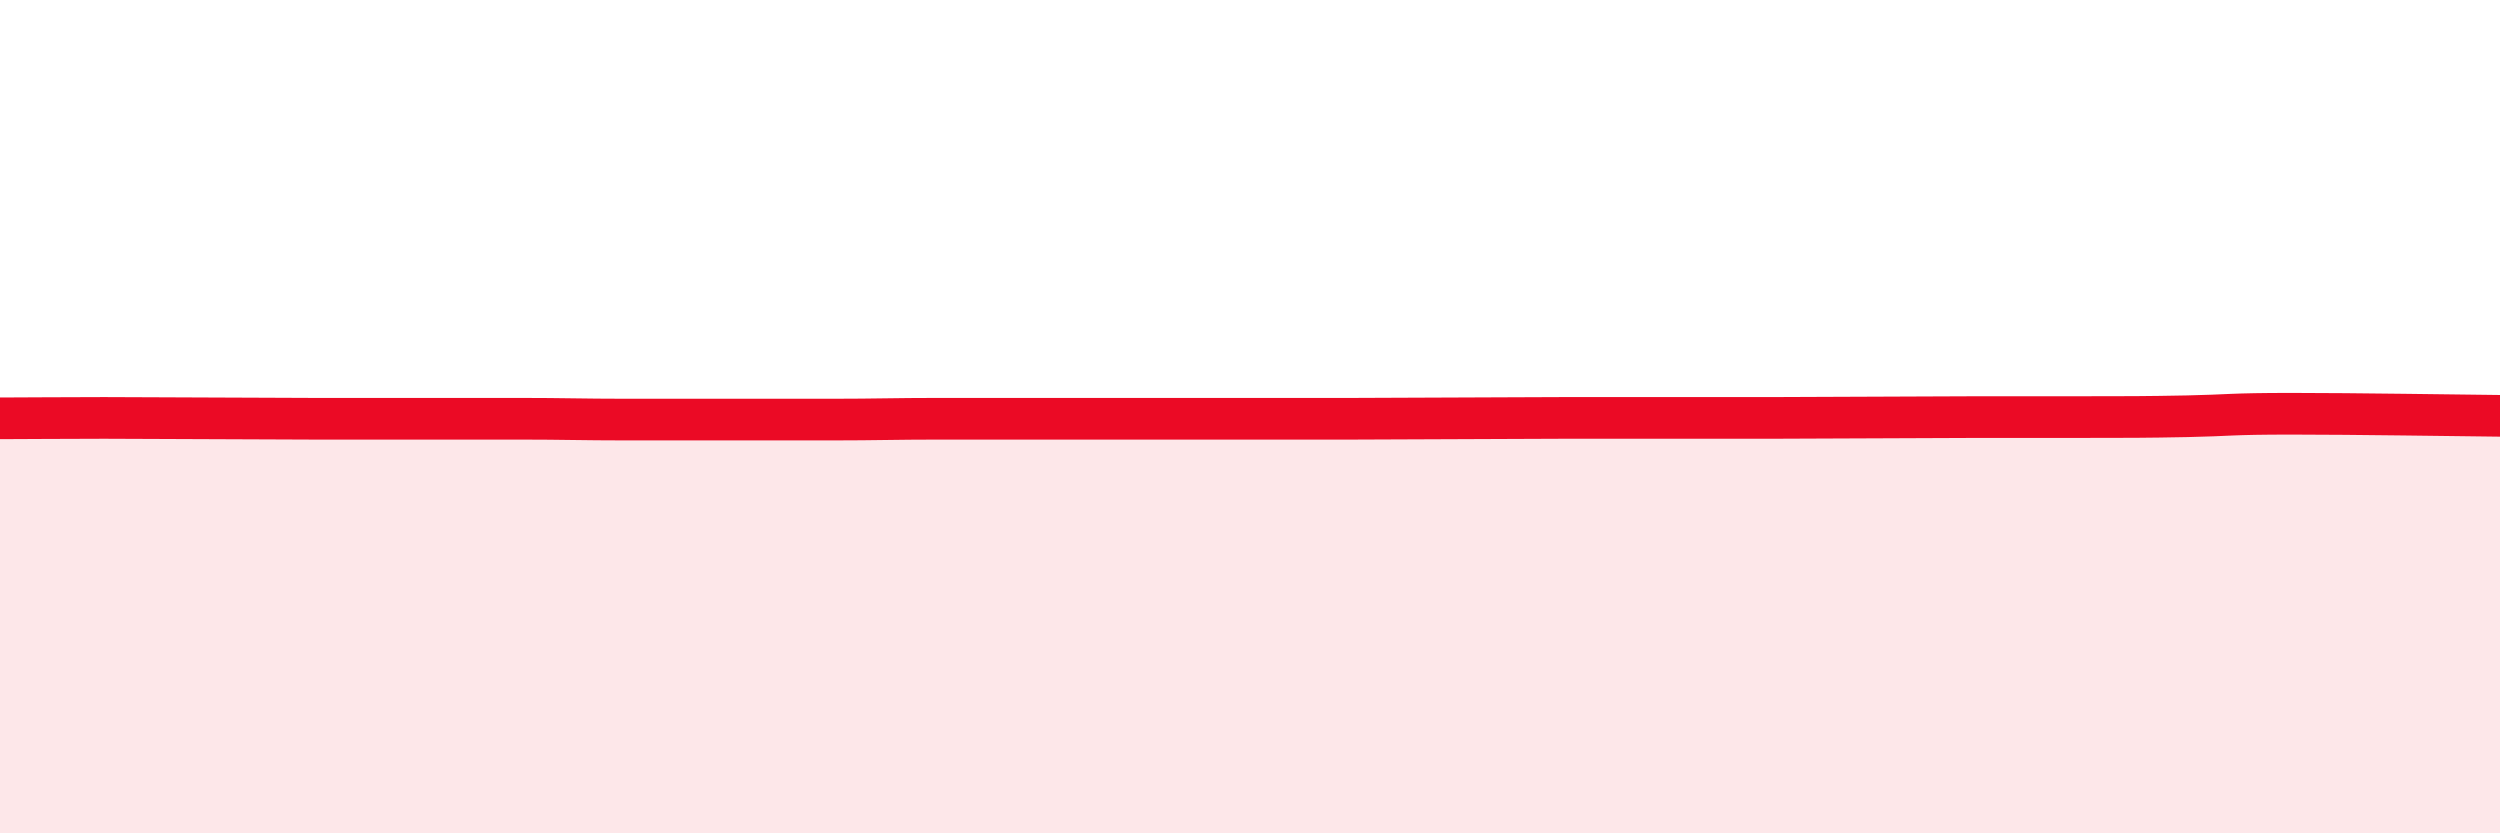
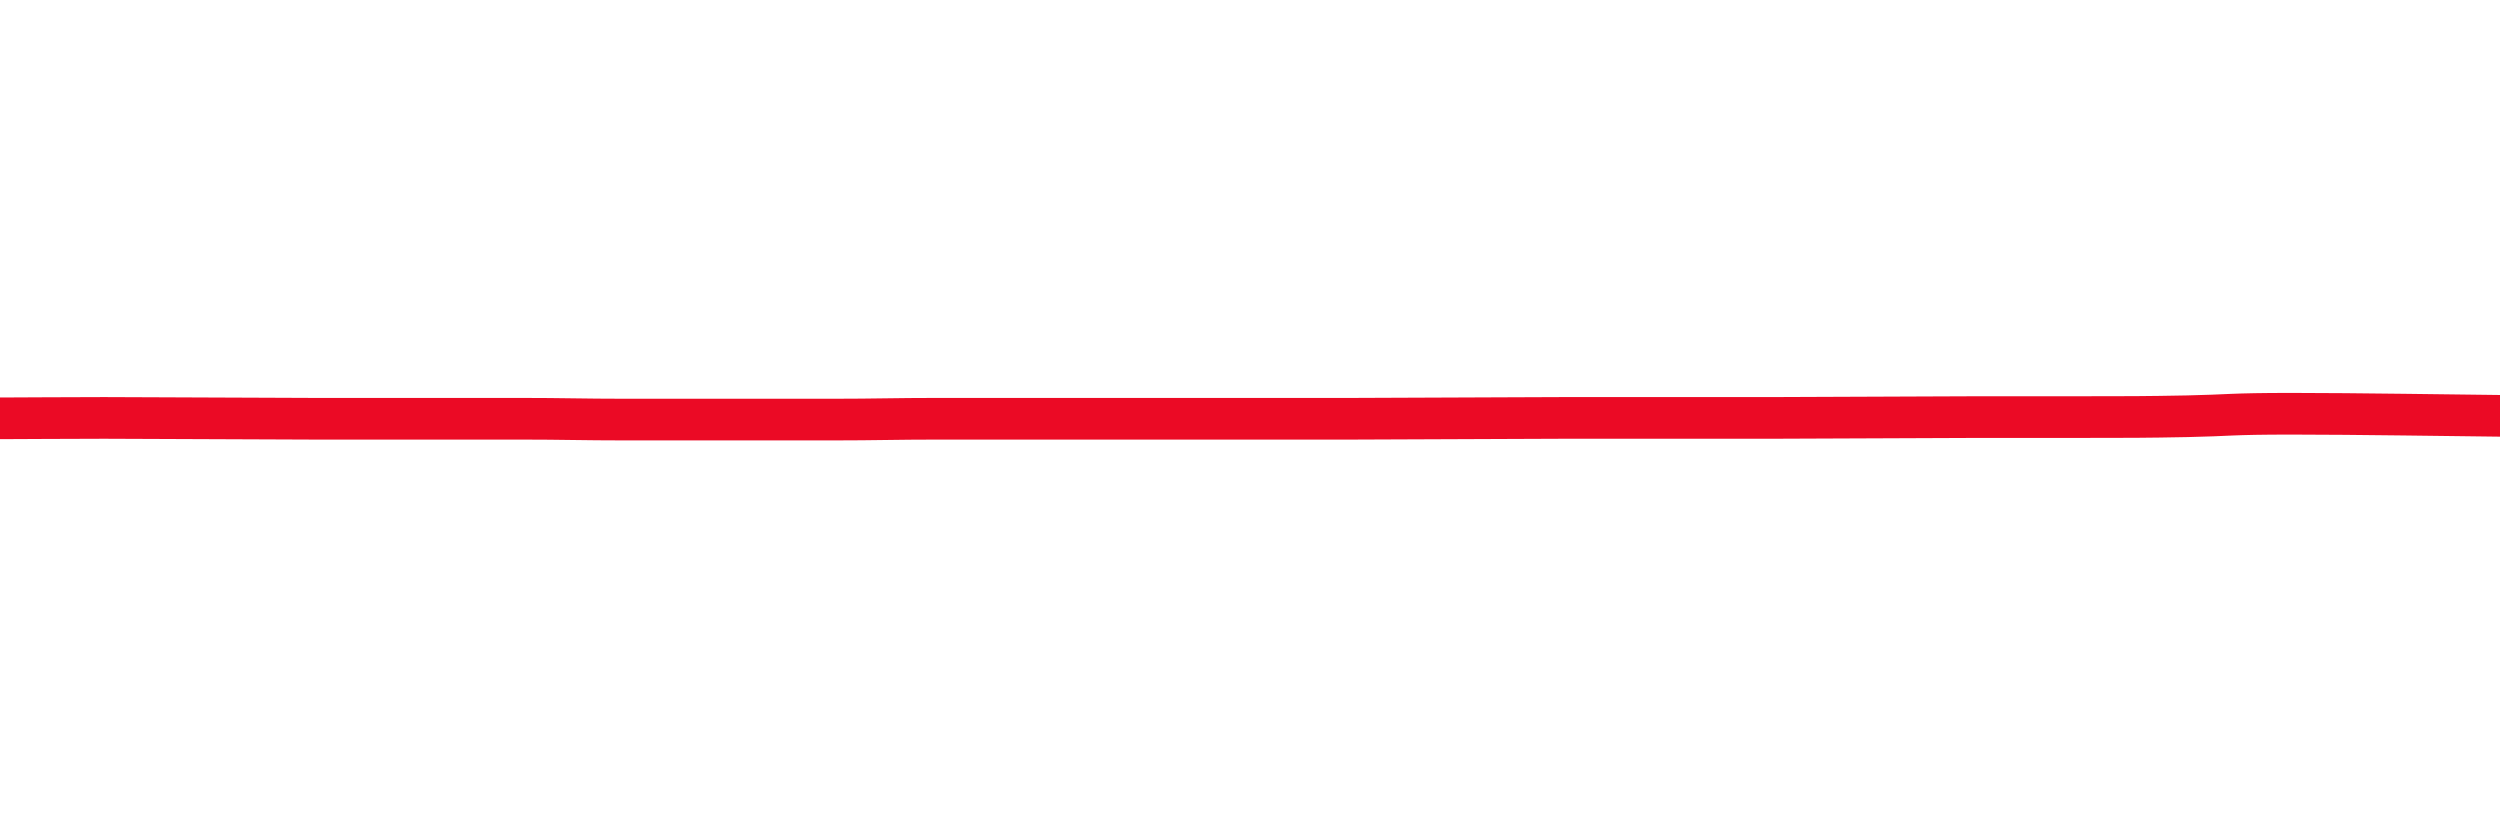
<svg xmlns="http://www.w3.org/2000/svg" width="60" height="20" viewBox="0 0 60 20">
-   <path d="M 0,10.04 C 0.5,10.04 1.5,10.03 2.5,10.03 C 3.5,10.03 4,10.04 5,10.04 C 6,10.04 6.5,10.05 7.5,10.05 C 8.5,10.05 9,10.05 10,10.05 C 11,10.05 11.5,10.05 12.5,10.05 C 13.5,10.05 14,10.07 15,10.07 C 16,10.07 16.5,10.07 17.5,10.07 C 18.5,10.07 19,10.07 20,10.07 C 21,10.07 21.5,10.05 22.5,10.05 C 23.5,10.05 24,10.05 25,10.05 C 26,10.05 26.5,10.05 27.5,10.05 C 28.5,10.05 29,10.05 30,10.05 C 31,10.05 31.5,10.05 32.5,10.05 C 33.5,10.05 34,10.04 35,10.04 C 36,10.04 36.5,10.03 37.5,10.03 C 38.5,10.03 39,10.03 40,10.03 C 41,10.03 41.5,10.03 42.5,10.03 C 43.5,10.03 44,10.02 45,10.02 C 46,10.02 46.5,10.01 47.5,10.01 C 48.5,10.01 49,10.01 50,10.01 C 51,10.01 51.5,10.01 52.5,9.99 C 53.5,9.97 53.5,9.93 55,9.93 C 56.5,9.93 59,9.97 60,9.98L60 20L0 20Z" fill="#EB0A25" opacity="0.1" stroke-linecap="round" stroke-linejoin="round" />
  <path d="M 0,10.04 C 0.5,10.04 1.5,10.03 2.5,10.03 C 3.5,10.03 4,10.04 5,10.04 C 6,10.04 6.5,10.05 7.5,10.05 C 8.5,10.05 9,10.05 10,10.05 C 11,10.05 11.5,10.05 12.5,10.05 C 13.5,10.05 14,10.07 15,10.07 C 16,10.07 16.5,10.07 17.5,10.07 C 18.5,10.07 19,10.07 20,10.07 C 21,10.07 21.5,10.05 22.5,10.05 C 23.5,10.05 24,10.05 25,10.05 C 26,10.05 26.5,10.05 27.5,10.05 C 28.5,10.05 29,10.05 30,10.05 C 31,10.05 31.5,10.05 32.5,10.05 C 33.5,10.05 34,10.04 35,10.04 C 36,10.04 36.5,10.03 37.5,10.03 C 38.5,10.03 39,10.03 40,10.03 C 41,10.03 41.5,10.03 42.5,10.03 C 43.5,10.03 44,10.02 45,10.02 C 46,10.02 46.5,10.01 47.5,10.01 C 48.5,10.01 49,10.01 50,10.01 C 51,10.01 51.5,10.01 52.5,9.99 C 53.5,9.97 53.5,9.93 55,9.93 C 56.5,9.93 59,9.97 60,9.98" stroke="#EB0A25" stroke-width="1" fill="none" stroke-linecap="round" stroke-linejoin="round" />
</svg>